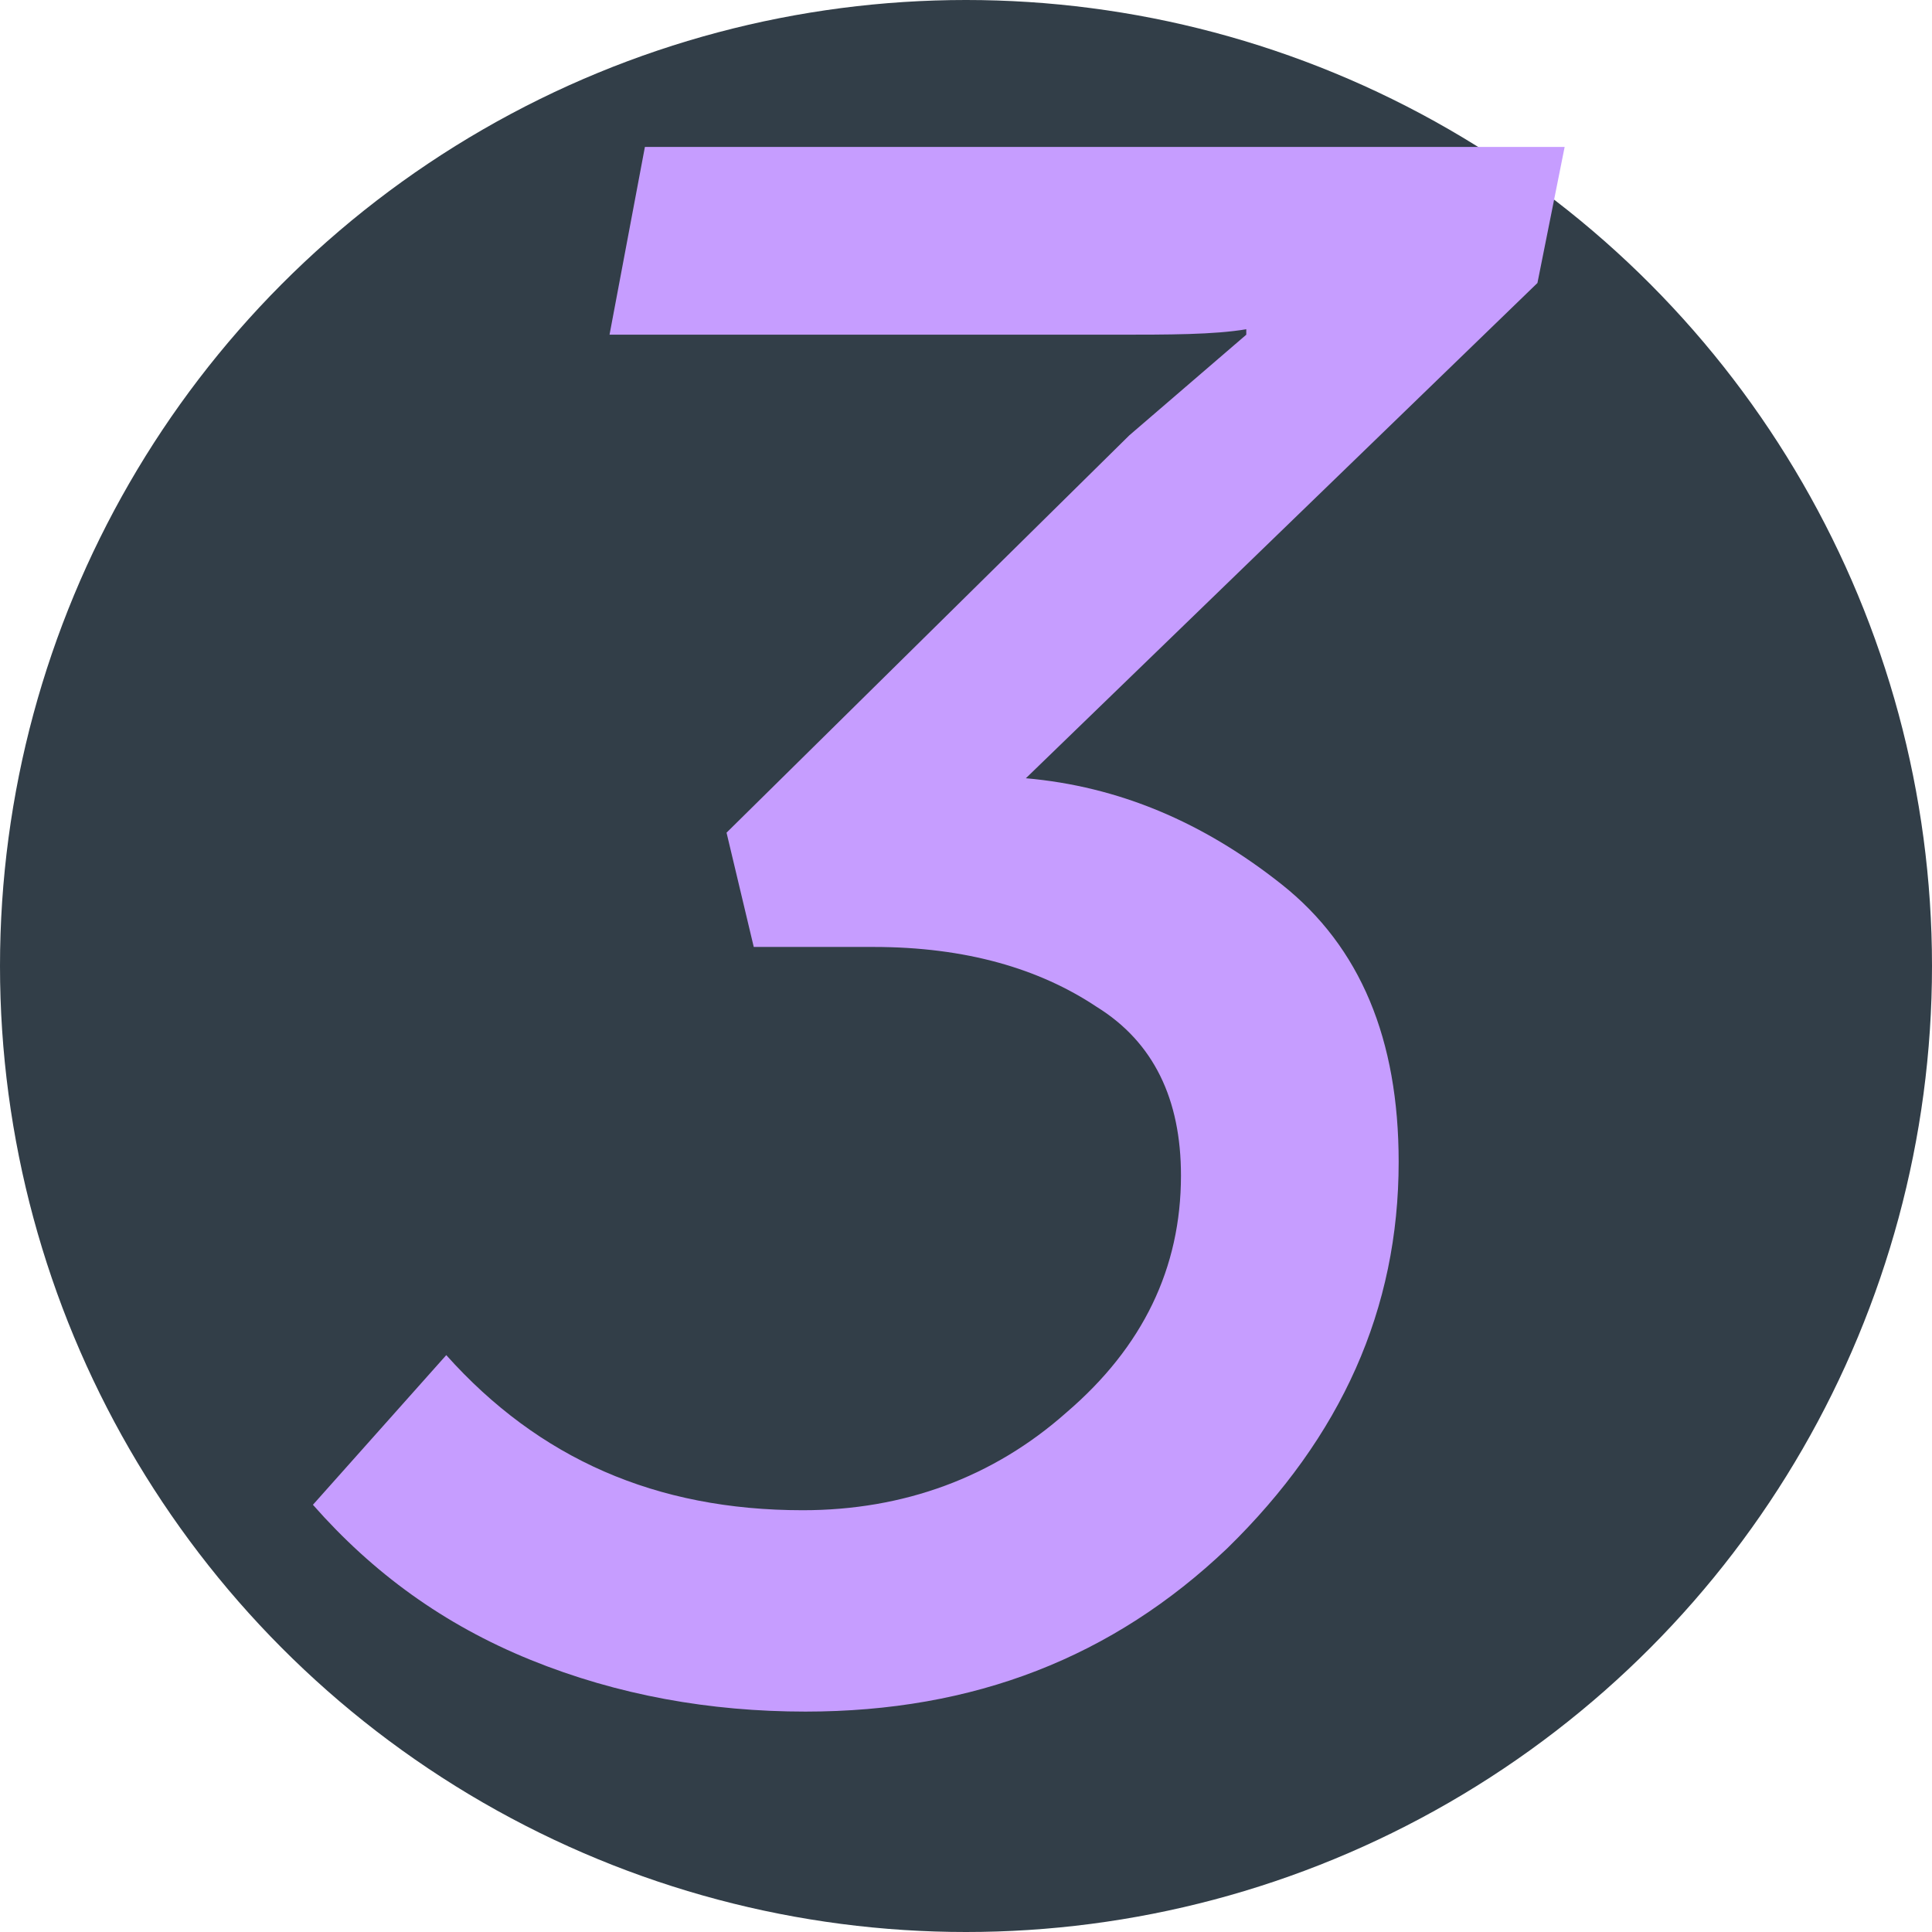
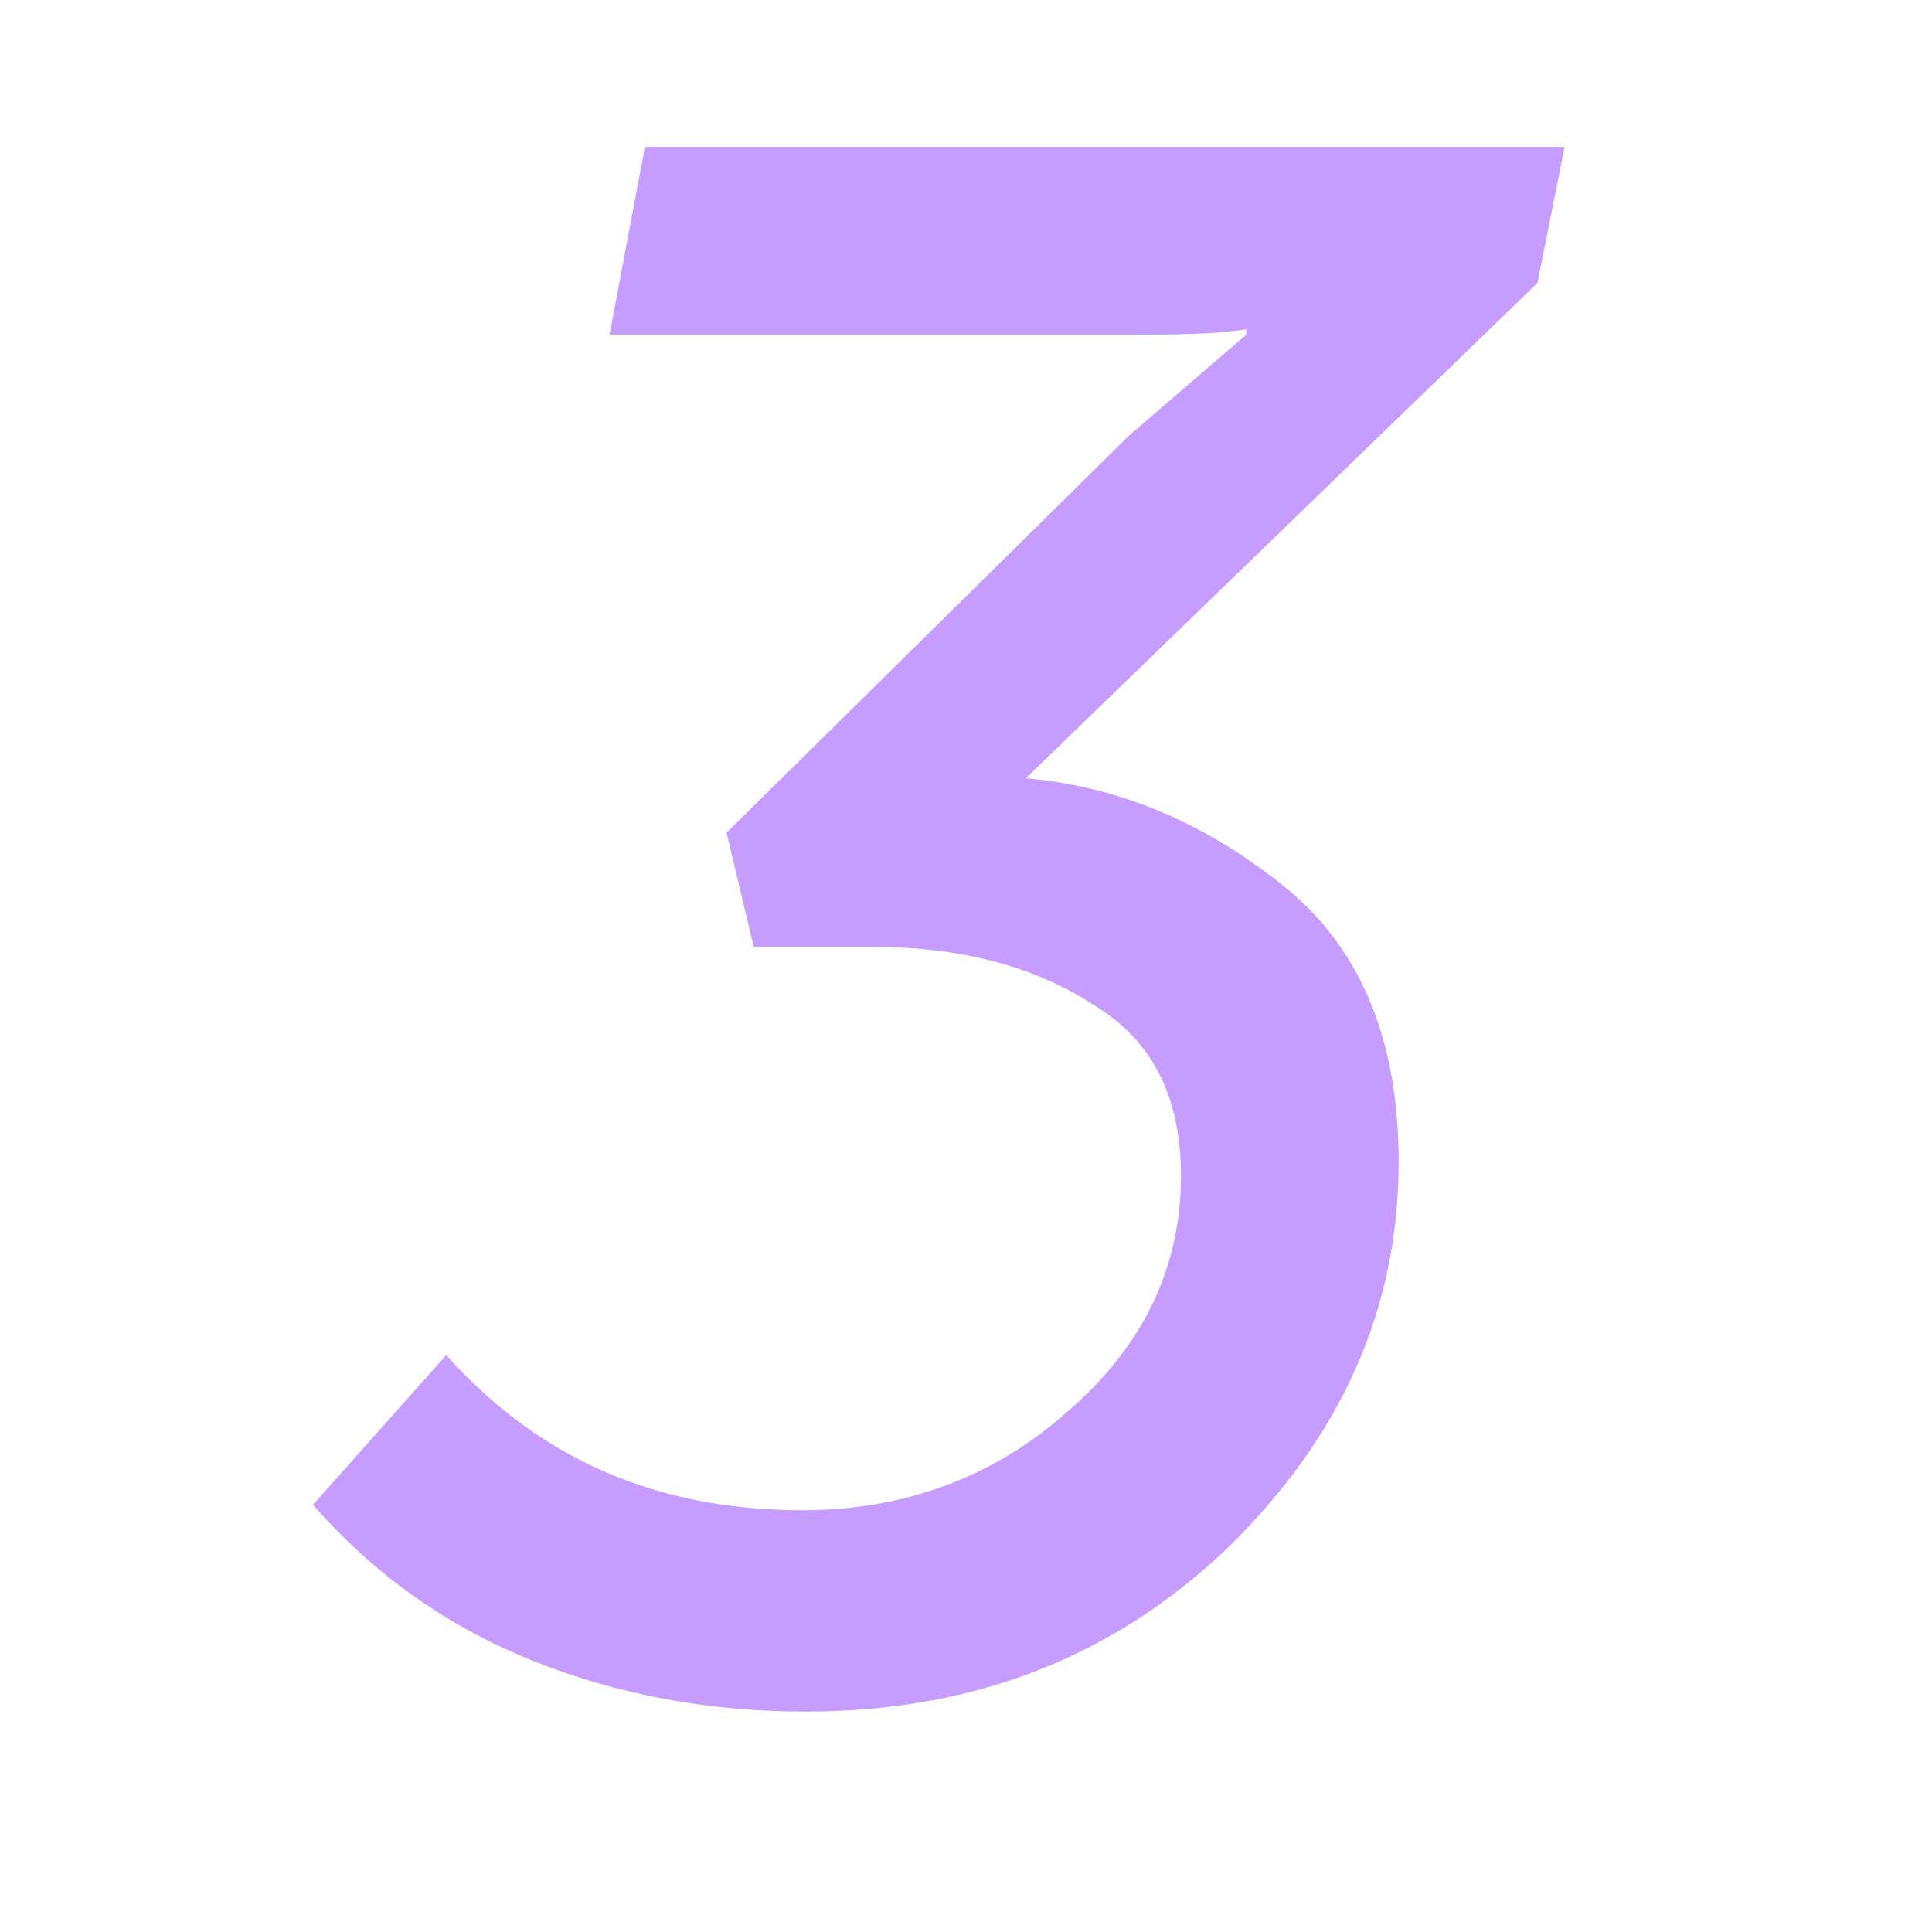
<svg xmlns="http://www.w3.org/2000/svg" version="1.1" id="Слой_1" x="0px" y="0px" viewBox="0 0 71 71" style="enable-background:new 0 0 71 71;" xml:space="preserve">
  <style type="text/css"> .st0{fill:#C2D4E4;} .st1{fill:#C69DFF;} .st2{fill:#323E48;} .st3{clip-path:url(#SVGID_00000013894417045123088590000003746133093765846413_);} .st4{fill:#C1D4E4;} .st5{clip-path:url(#SVGID_00000112615925594750343350000004305354626021135771_);} .st6{fill-rule:evenodd;clip-rule:evenodd;} </style>
-   <circle class="st2" cx="35.5" cy="35.5" r="35.5" />
  <path class="st1" d="M11.5,55.3l4.9-5.5c3.4,3.8,7.7,5.7,13.1,5.7c3.7,0,7-1.2,9.7-3.6c2.8-2.4,4.2-5.3,4.2-8.7c0-2.8-1-4.9-3.1-6.2 c-2.1-1.4-4.8-2.2-8.2-2.2h-4.4l-1-4.2L41.5,16l4.3-3.7v-0.2c-1.2,0.2-2.8,0.2-4.9,0.2H22.4l1.3-6.9h33.8l-1,5L37.7,28.6 c3.4,0.3,6.5,1.6,9.4,3.9c2.9,2.3,4.3,5.7,4.3,10.2c0,5.4-2.1,10.1-6.3,14.2c-4.2,4-9.3,6-15.5,6c-3.5,0-6.9-0.6-10.1-1.9 C16.3,59.7,13.7,57.8,11.5,55.3z" />
</svg>